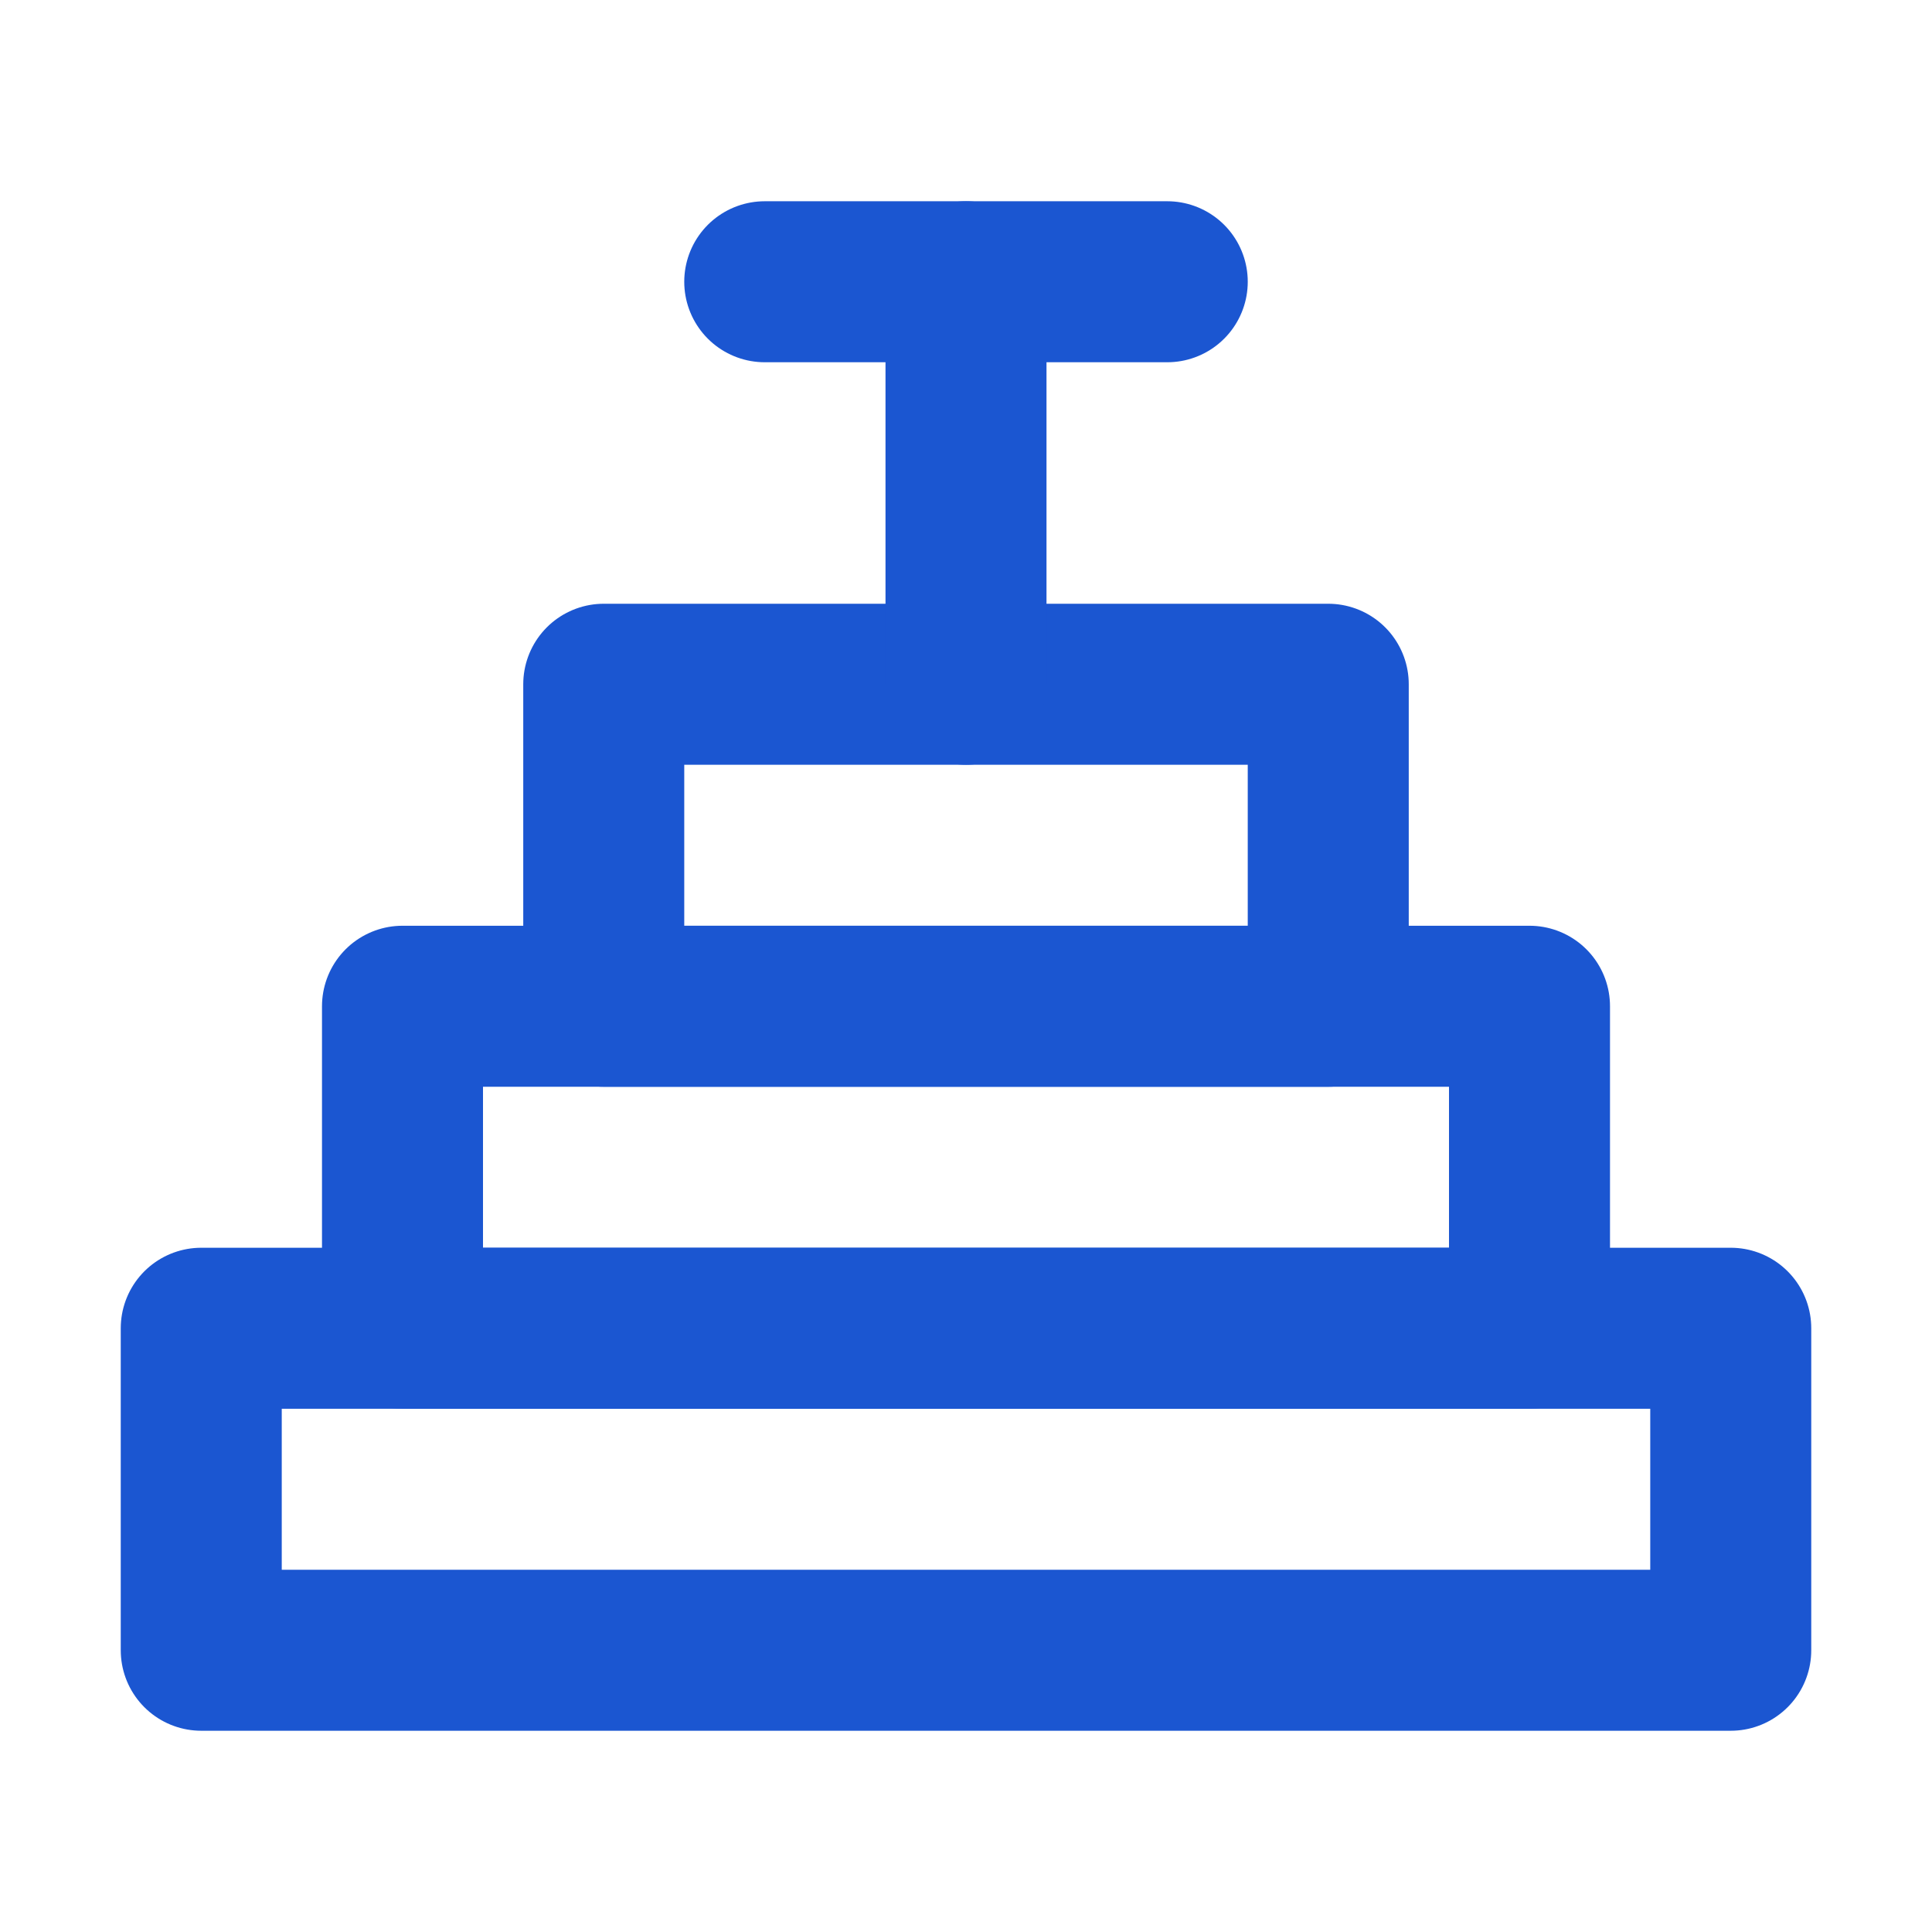
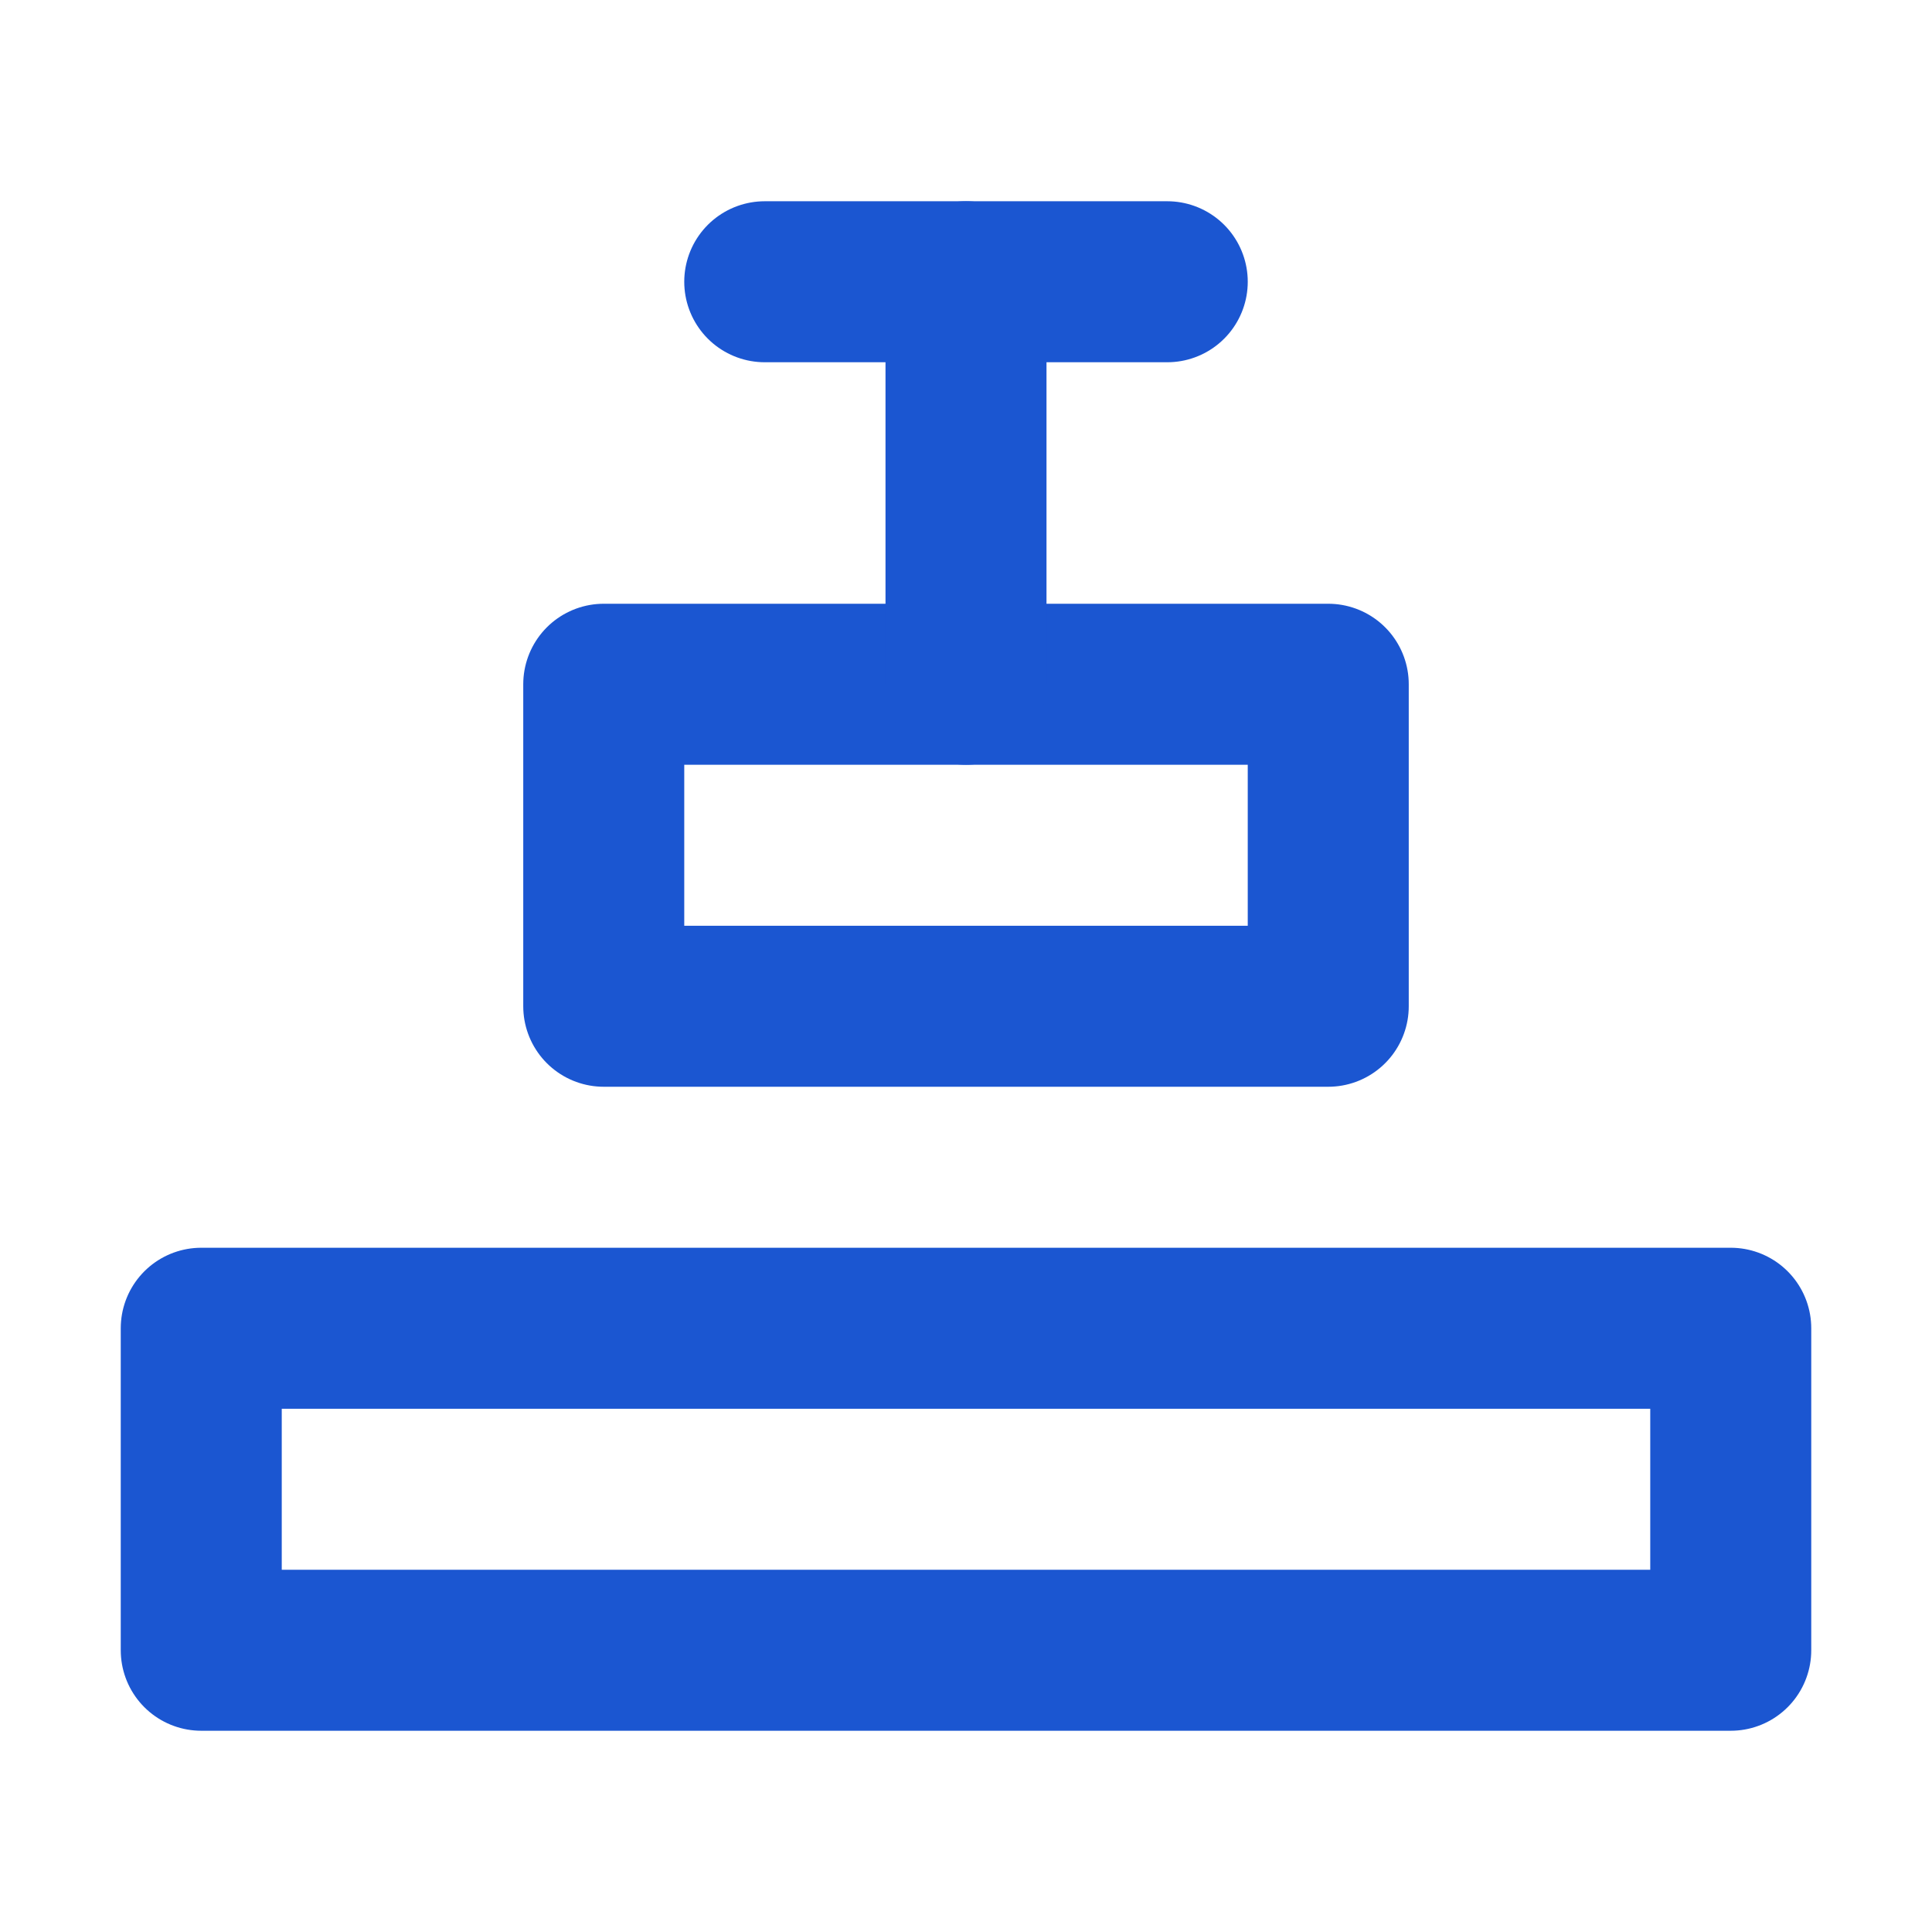
<svg xmlns="http://www.w3.org/2000/svg" width="21" height="21" viewBox="0 0 48 48" fill="none">
  <rect x="15" y="17" width="18" height="8" fill="none" stroke="#1b56d1" stroke-width="4" stroke-linecap="round" stroke-linejoin="round" />
-   <path d="M10 25H38V33H10V25Z" fill="none" stroke="#1b56d1" stroke-width="4" stroke-linecap="round" stroke-linejoin="round" />
  <path d="M5 33H43V41H5V33Z" fill="none" stroke="#1b56d1" stroke-width="4" stroke-linecap="round" stroke-linejoin="round" />
  <path d="M24 17V7" stroke="#1b56d1" stroke-width="4" stroke-linecap="round" stroke-linejoin="round" />
  <path d="M29 7L19 7" stroke="#1b56d1" stroke-width="4" stroke-linecap="round" stroke-linejoin="round" />
</svg>